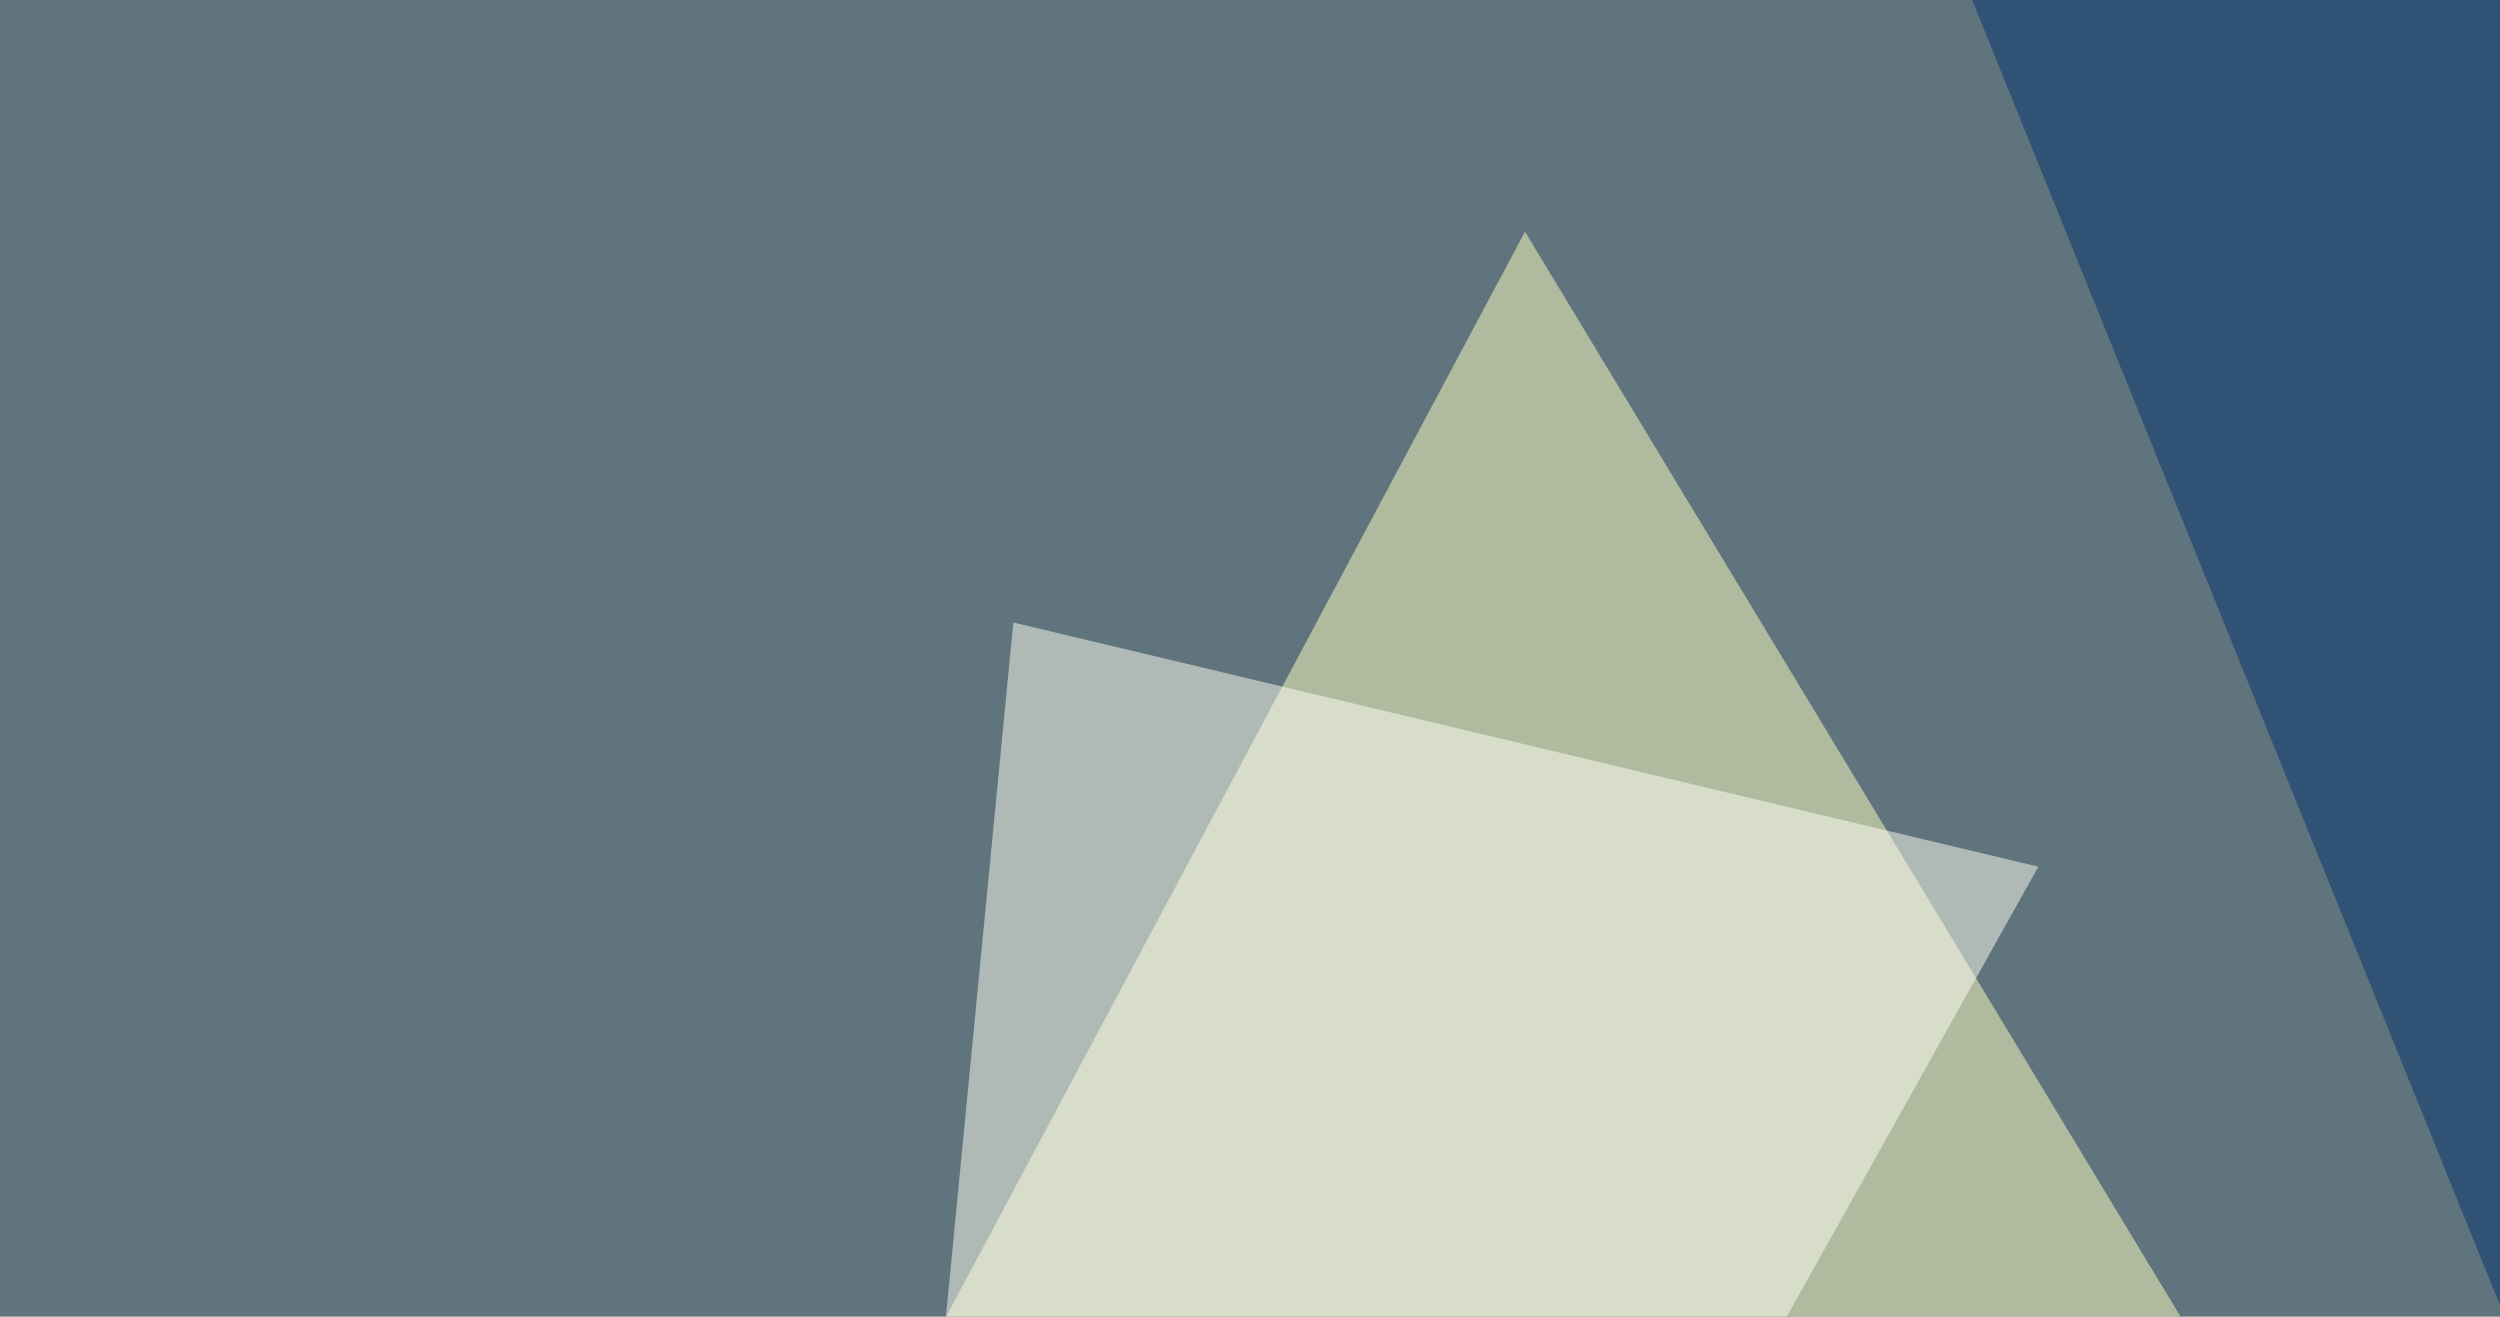
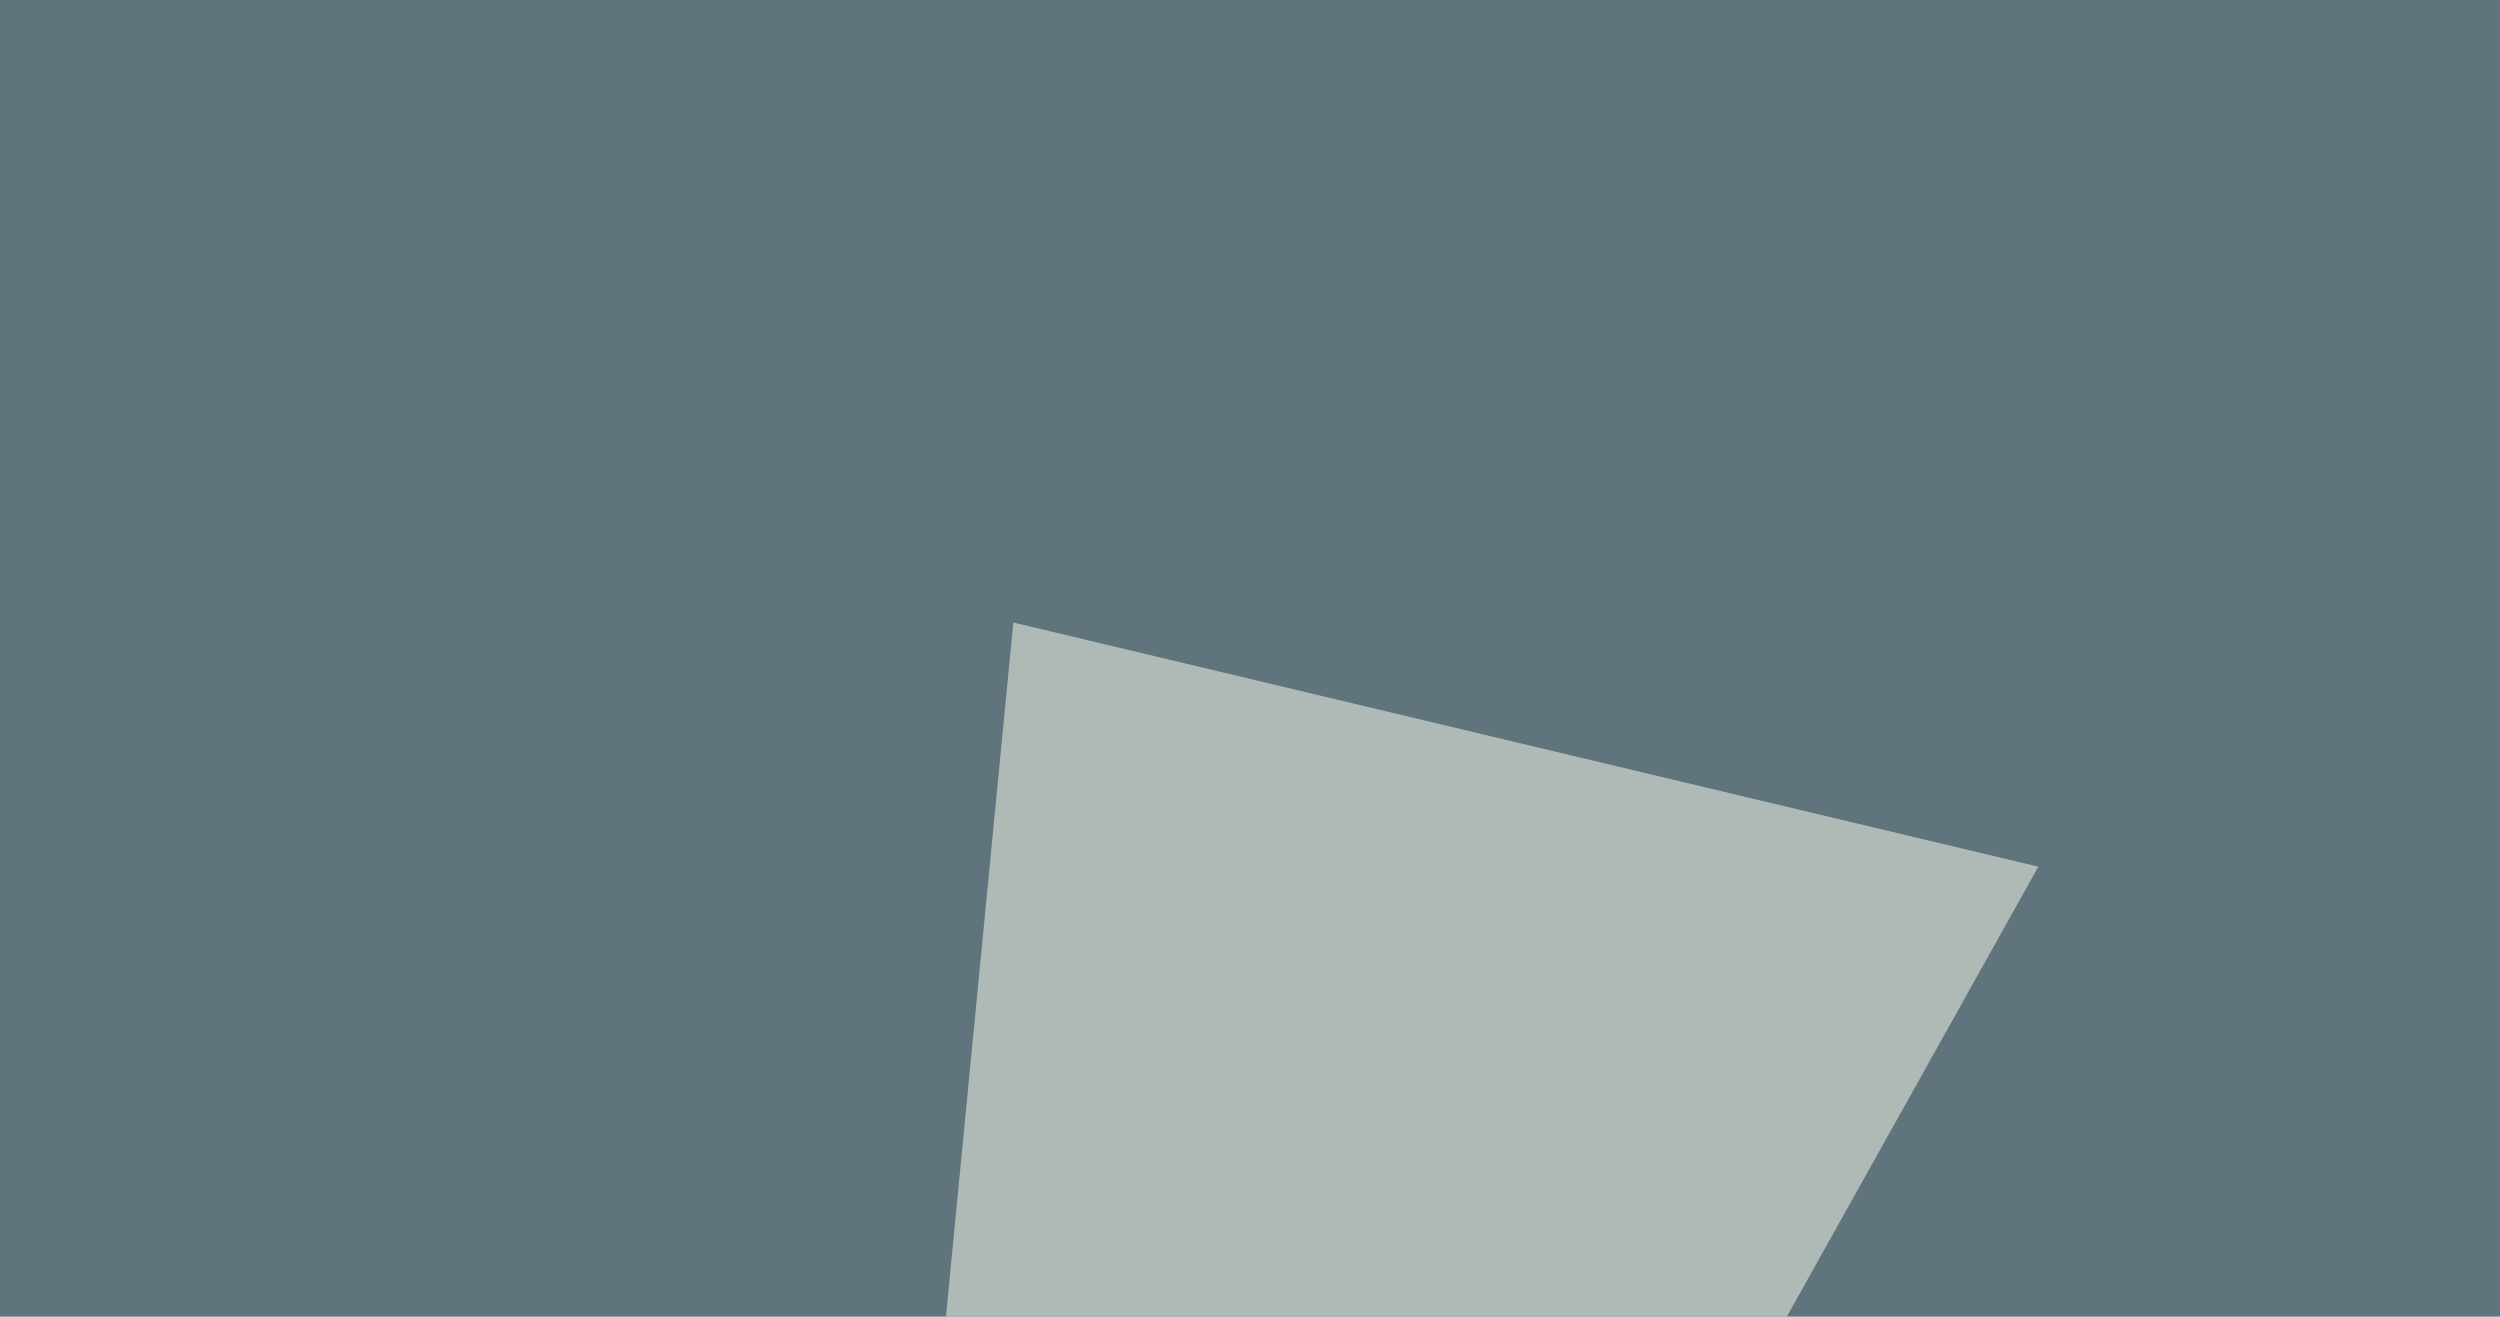
<svg xmlns="http://www.w3.org/2000/svg" width="300" height="158">
  <filter id="a">
    <feGaussianBlur stdDeviation="55" />
  </filter>
  <rect width="100%" height="100%" fill="#5f747c" />
  <g filter="url(#a)">
    <g fill-opacity=".5">
-       <path fill="#ffffc2" d="M22 329.6L183 27.8l246.1 407.3z" />
-       <path fill="#00316f" d="M373.5 338.4l422-313.5-577.2-70.3z" />
      <path fill="#120500" d="M713.4 441l82-137.8-419 8.8z" />
      <path fill="#fffff2" d="M244.6 104l-123-29.3-29.3 301.8z" />
    </g>
  </g>
</svg>